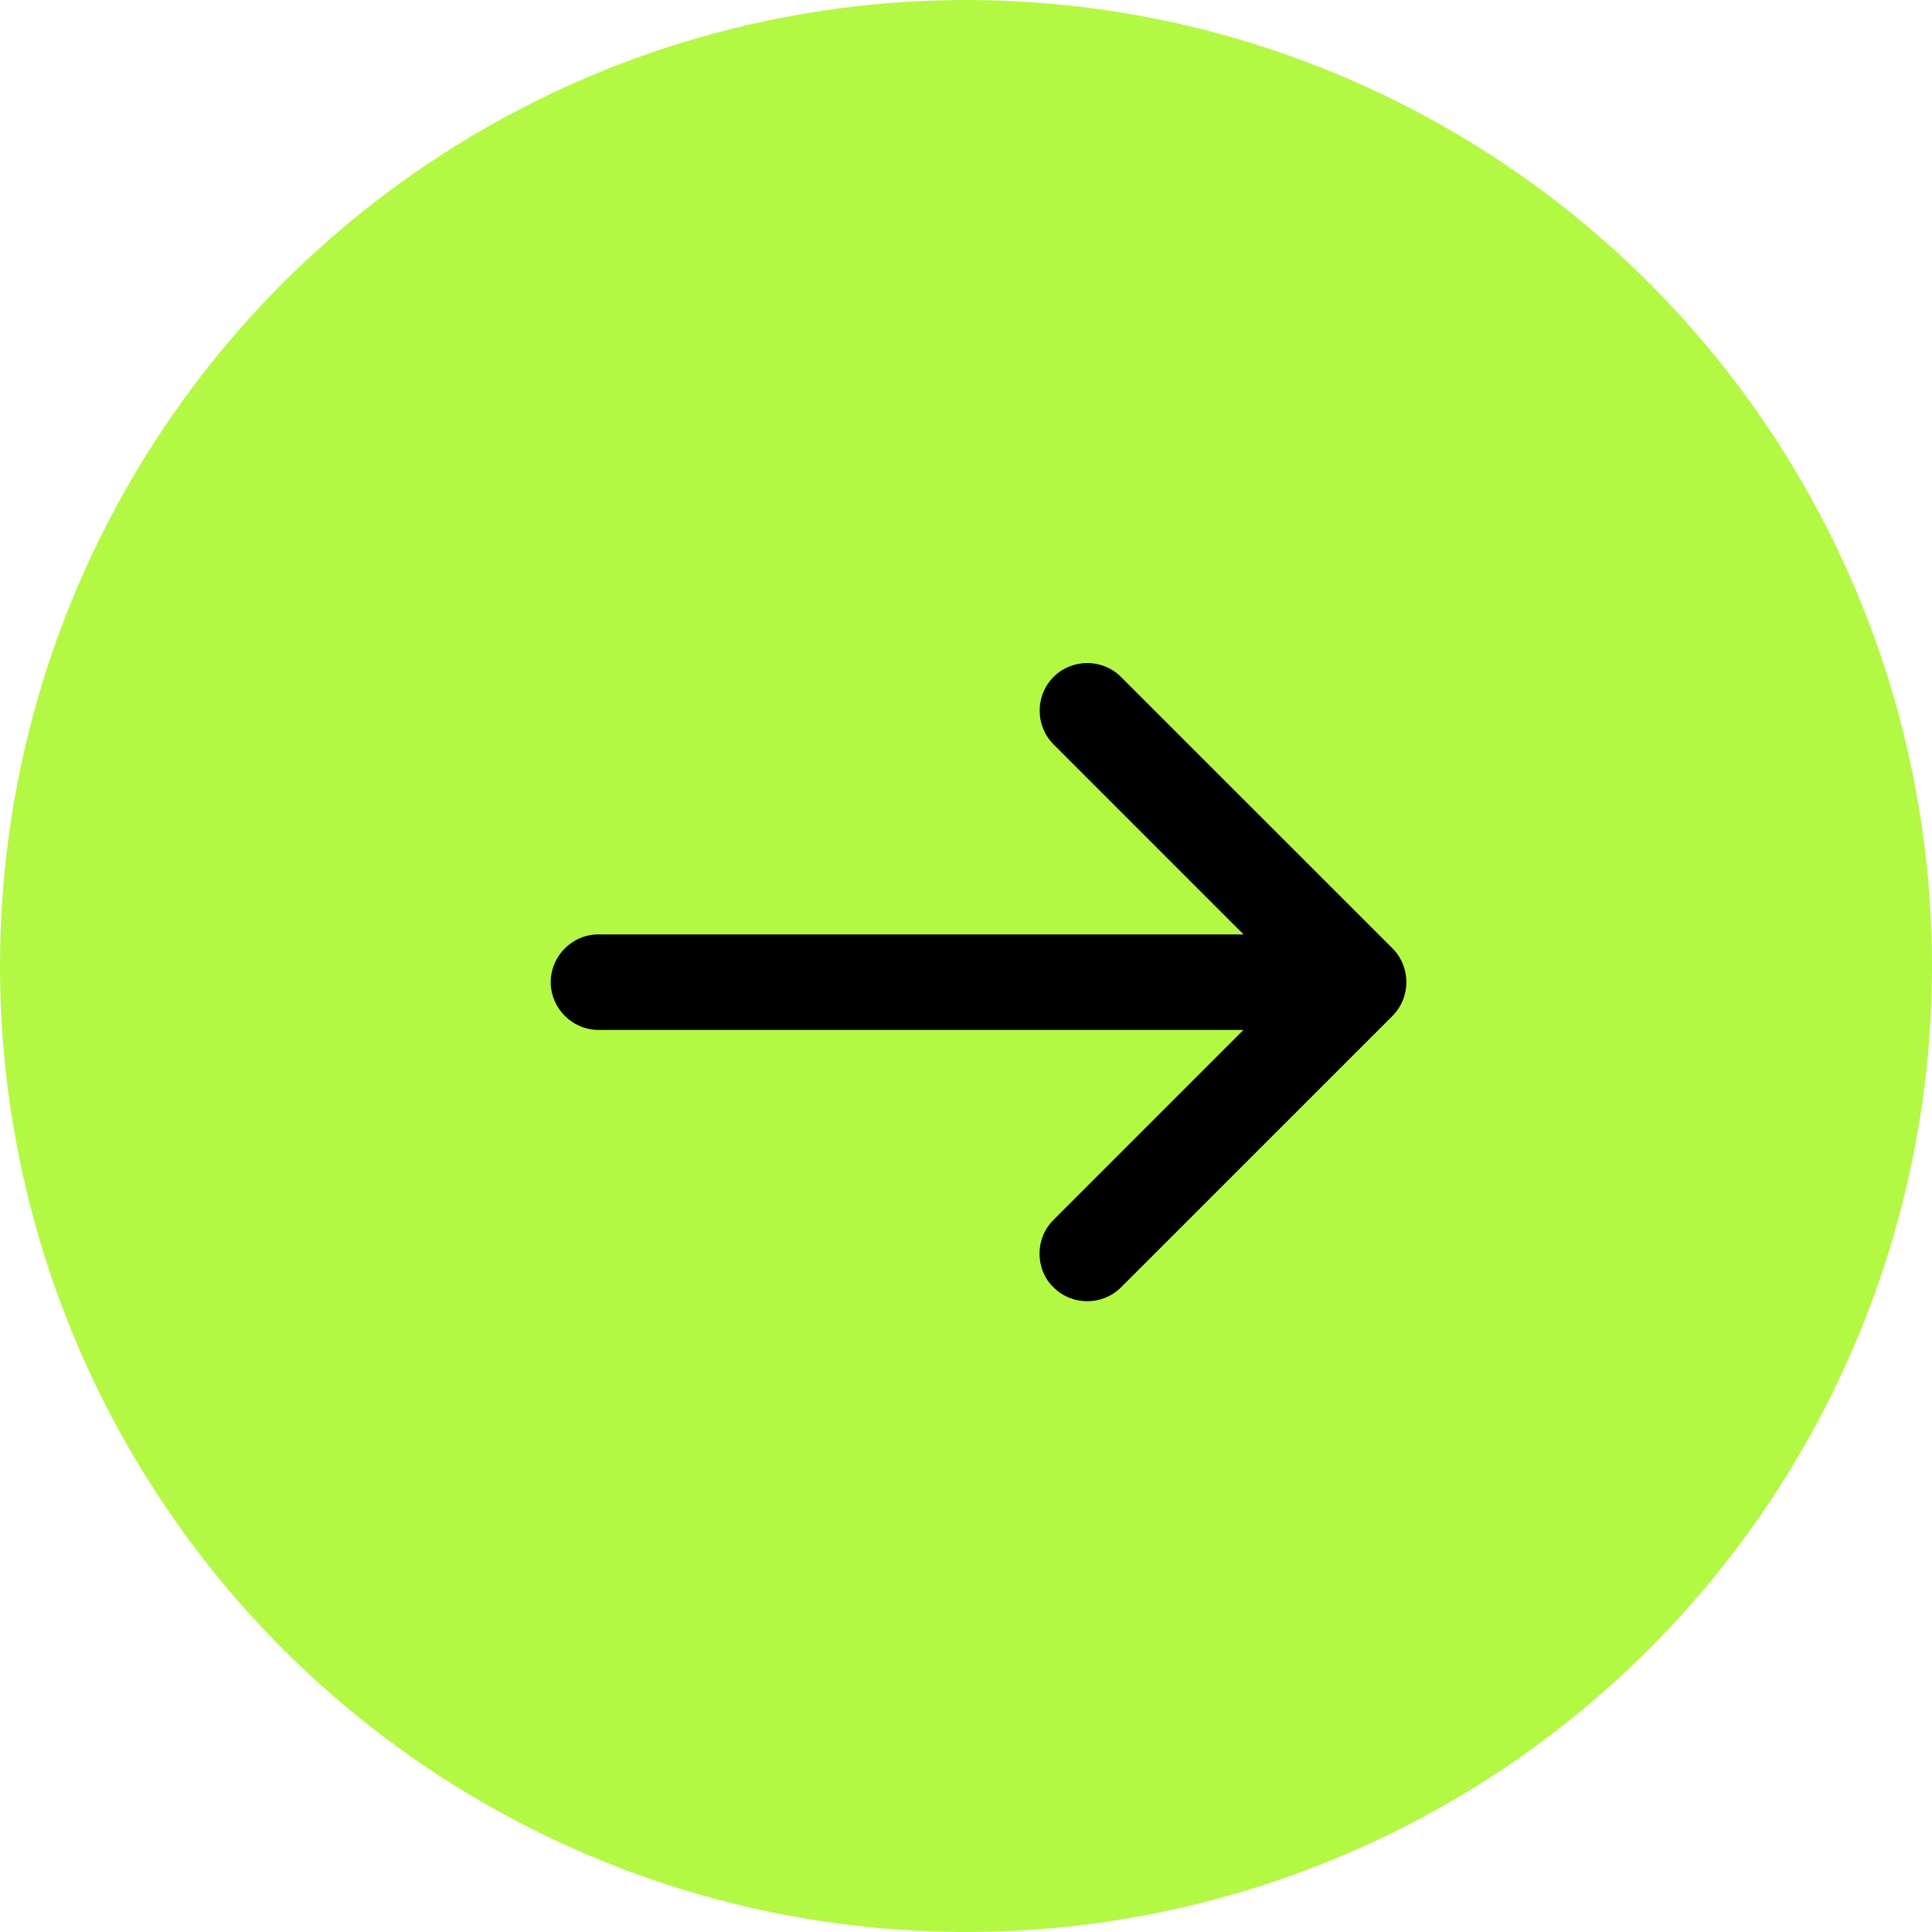
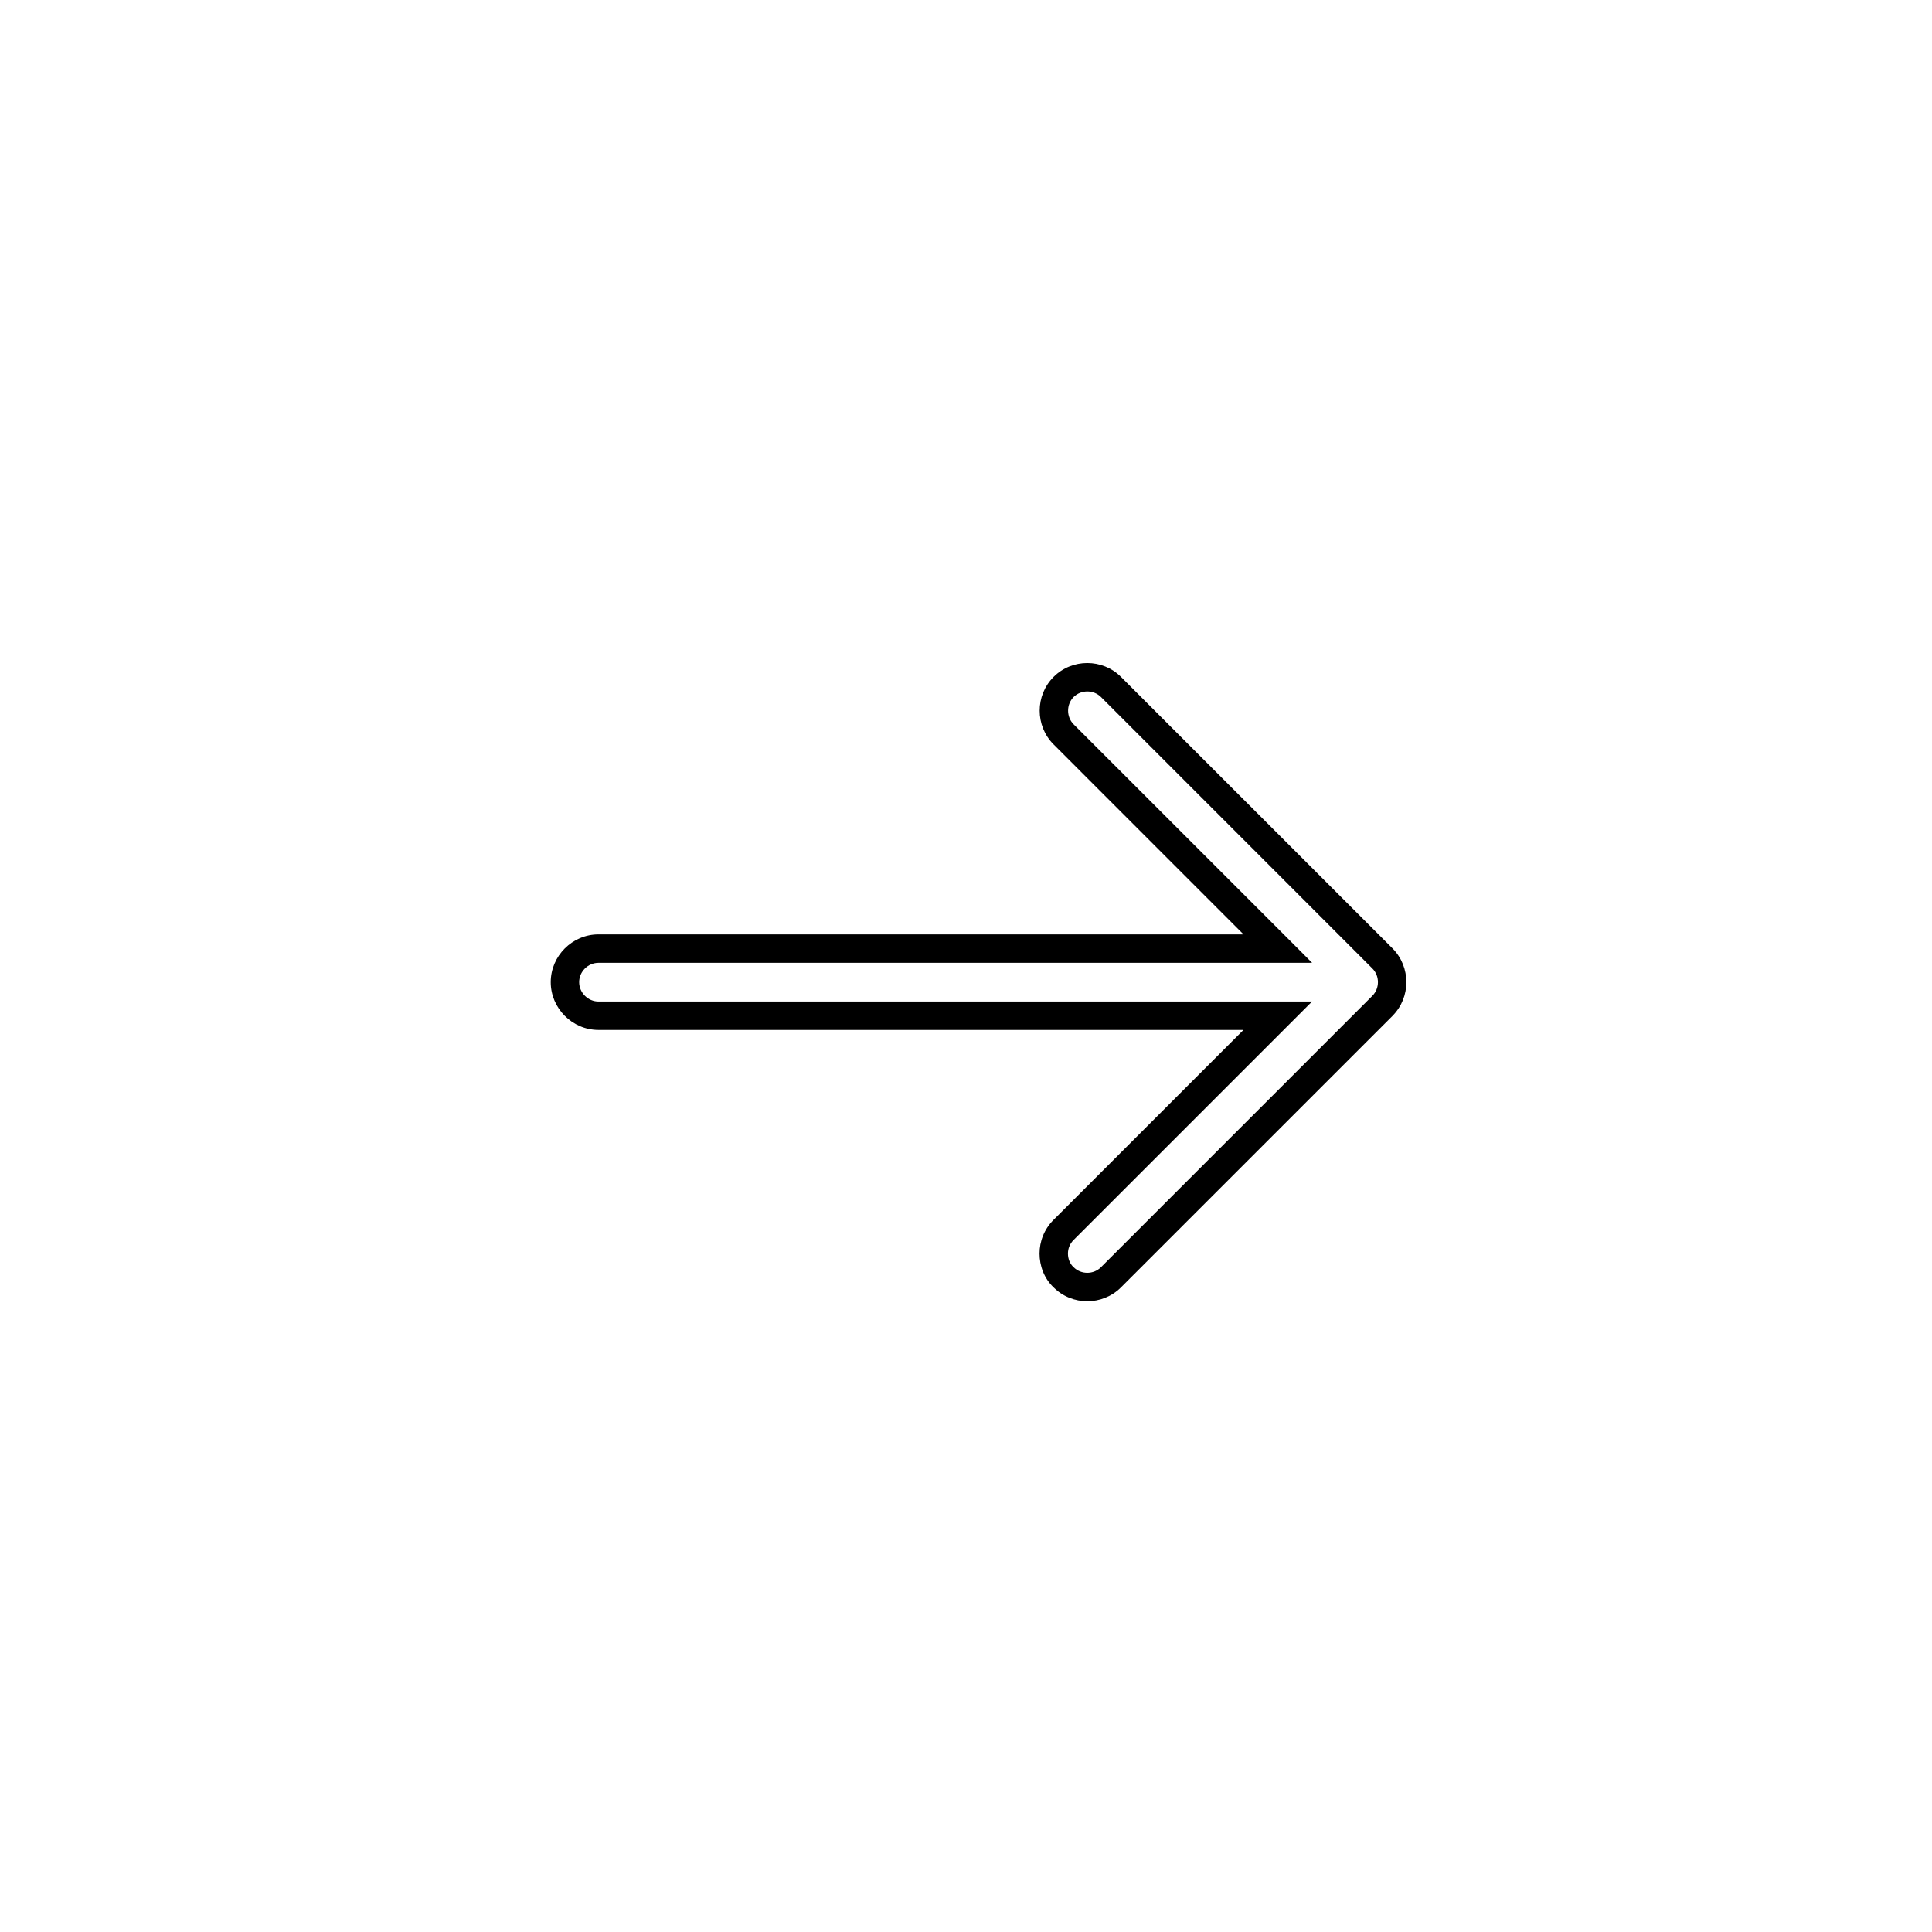
<svg xmlns="http://www.w3.org/2000/svg" width="34" height="34" viewBox="0 0 34 34" fill="none">
-   <circle cx="17" cy="17" r="16" fill="#B3F843" stroke="#B3F843" stroke-width="2" />
-   <path d="M24.329 16.867C24.557 17.095 24.557 17.473 24.329 17.701L19.551 22.478C19.323 22.706 18.946 22.706 18.717 22.478C18.599 22.368 18.544 22.211 18.544 22.061C18.544 21.912 18.599 21.762 18.717 21.644L22.487 17.875H10.532C10.209 17.875 9.942 17.606 9.942 17.284C9.942 16.961 10.209 16.694 10.532 16.694H22.488L18.717 12.923C18.489 12.695 18.489 12.318 18.717 12.089C18.946 11.861 19.323 11.861 19.551 12.089L24.329 16.867Z" fill="black" />
  <path d="M24.329 16.867L24.506 16.69L24.506 16.69L24.329 16.867ZM24.329 17.701L24.506 17.878L24.506 17.877L24.329 17.701ZM19.551 22.478L19.728 22.655L19.728 22.655L19.551 22.478ZM18.717 22.478L18.894 22.301L18.888 22.295L18.717 22.478ZM18.544 22.061L18.294 22.061V22.061H18.544ZM18.717 21.644L18.894 21.821L18.894 21.821L18.717 21.644ZM22.487 17.875L22.664 18.051L23.09 17.625H22.487V17.875ZM10.532 17.875L10.532 18.125H10.532V17.875ZM9.942 17.284L9.692 17.284V17.284H9.942ZM10.532 16.694L10.532 16.444L10.532 16.444L10.532 16.694ZM22.488 16.694V16.944H23.091L22.665 16.517L22.488 16.694ZM18.717 12.923L18.541 13.1L18.541 13.1L18.717 12.923ZM18.717 12.089L18.541 11.913L18.541 11.913L18.717 12.089ZM19.551 12.089L19.728 11.913L19.728 11.913L19.551 12.089ZM24.329 16.867L24.152 17.044C24.282 17.174 24.282 17.393 24.152 17.524L24.329 17.701L24.506 17.877C24.831 17.552 24.831 17.016 24.506 16.69L24.329 16.867ZM24.329 17.701L24.152 17.524L19.375 22.301L19.551 22.478L19.728 22.655L24.506 17.878L24.329 17.701ZM19.551 22.478L19.375 22.301C19.244 22.432 19.025 22.432 18.894 22.301L18.717 22.478L18.541 22.655C18.866 22.981 19.402 22.981 19.728 22.655L19.551 22.478ZM18.717 22.478L18.888 22.295C18.828 22.239 18.794 22.152 18.794 22.061H18.544H18.294C18.294 22.269 18.37 22.496 18.547 22.661L18.717 22.478ZM18.544 22.061L18.794 22.061C18.794 21.975 18.825 21.89 18.894 21.821L18.717 21.644L18.541 21.467C18.374 21.634 18.294 21.848 18.294 22.061L18.544 22.061ZM18.717 21.644L18.894 21.821L22.664 18.051L22.487 17.875L22.31 17.698L18.541 21.467L18.717 21.644ZM22.487 17.875V17.625H10.532V17.875V18.125H22.487V17.875ZM10.532 17.875L10.532 17.625C10.348 17.625 10.192 17.469 10.192 17.284H9.942H9.692C9.692 17.744 10.071 18.125 10.532 18.125L10.532 17.875ZM9.942 17.284L10.192 17.284C10.192 17.099 10.347 16.944 10.532 16.944L10.532 16.694L10.532 16.444C10.071 16.444 9.692 16.823 9.692 17.284L9.942 17.284ZM10.532 16.694V16.944H22.488V16.694V16.444H10.532V16.694ZM22.488 16.694L22.665 16.517L18.894 12.747L18.717 12.923L18.541 13.1L22.311 16.871L22.488 16.694ZM18.717 12.923L18.894 12.747C18.764 12.616 18.764 12.397 18.894 12.266L18.717 12.089L18.541 11.913C18.215 12.239 18.215 12.774 18.541 13.1L18.717 12.923ZM18.717 12.089L18.894 12.266C19.025 12.136 19.244 12.136 19.375 12.266L19.551 12.089L19.728 11.913C19.402 11.587 18.866 11.587 18.541 11.913L18.717 12.089ZM19.551 12.089L19.375 12.266L24.152 17.044L24.329 16.867L24.506 16.69L19.728 11.913L19.551 12.089Z" fill="black" />
</svg>